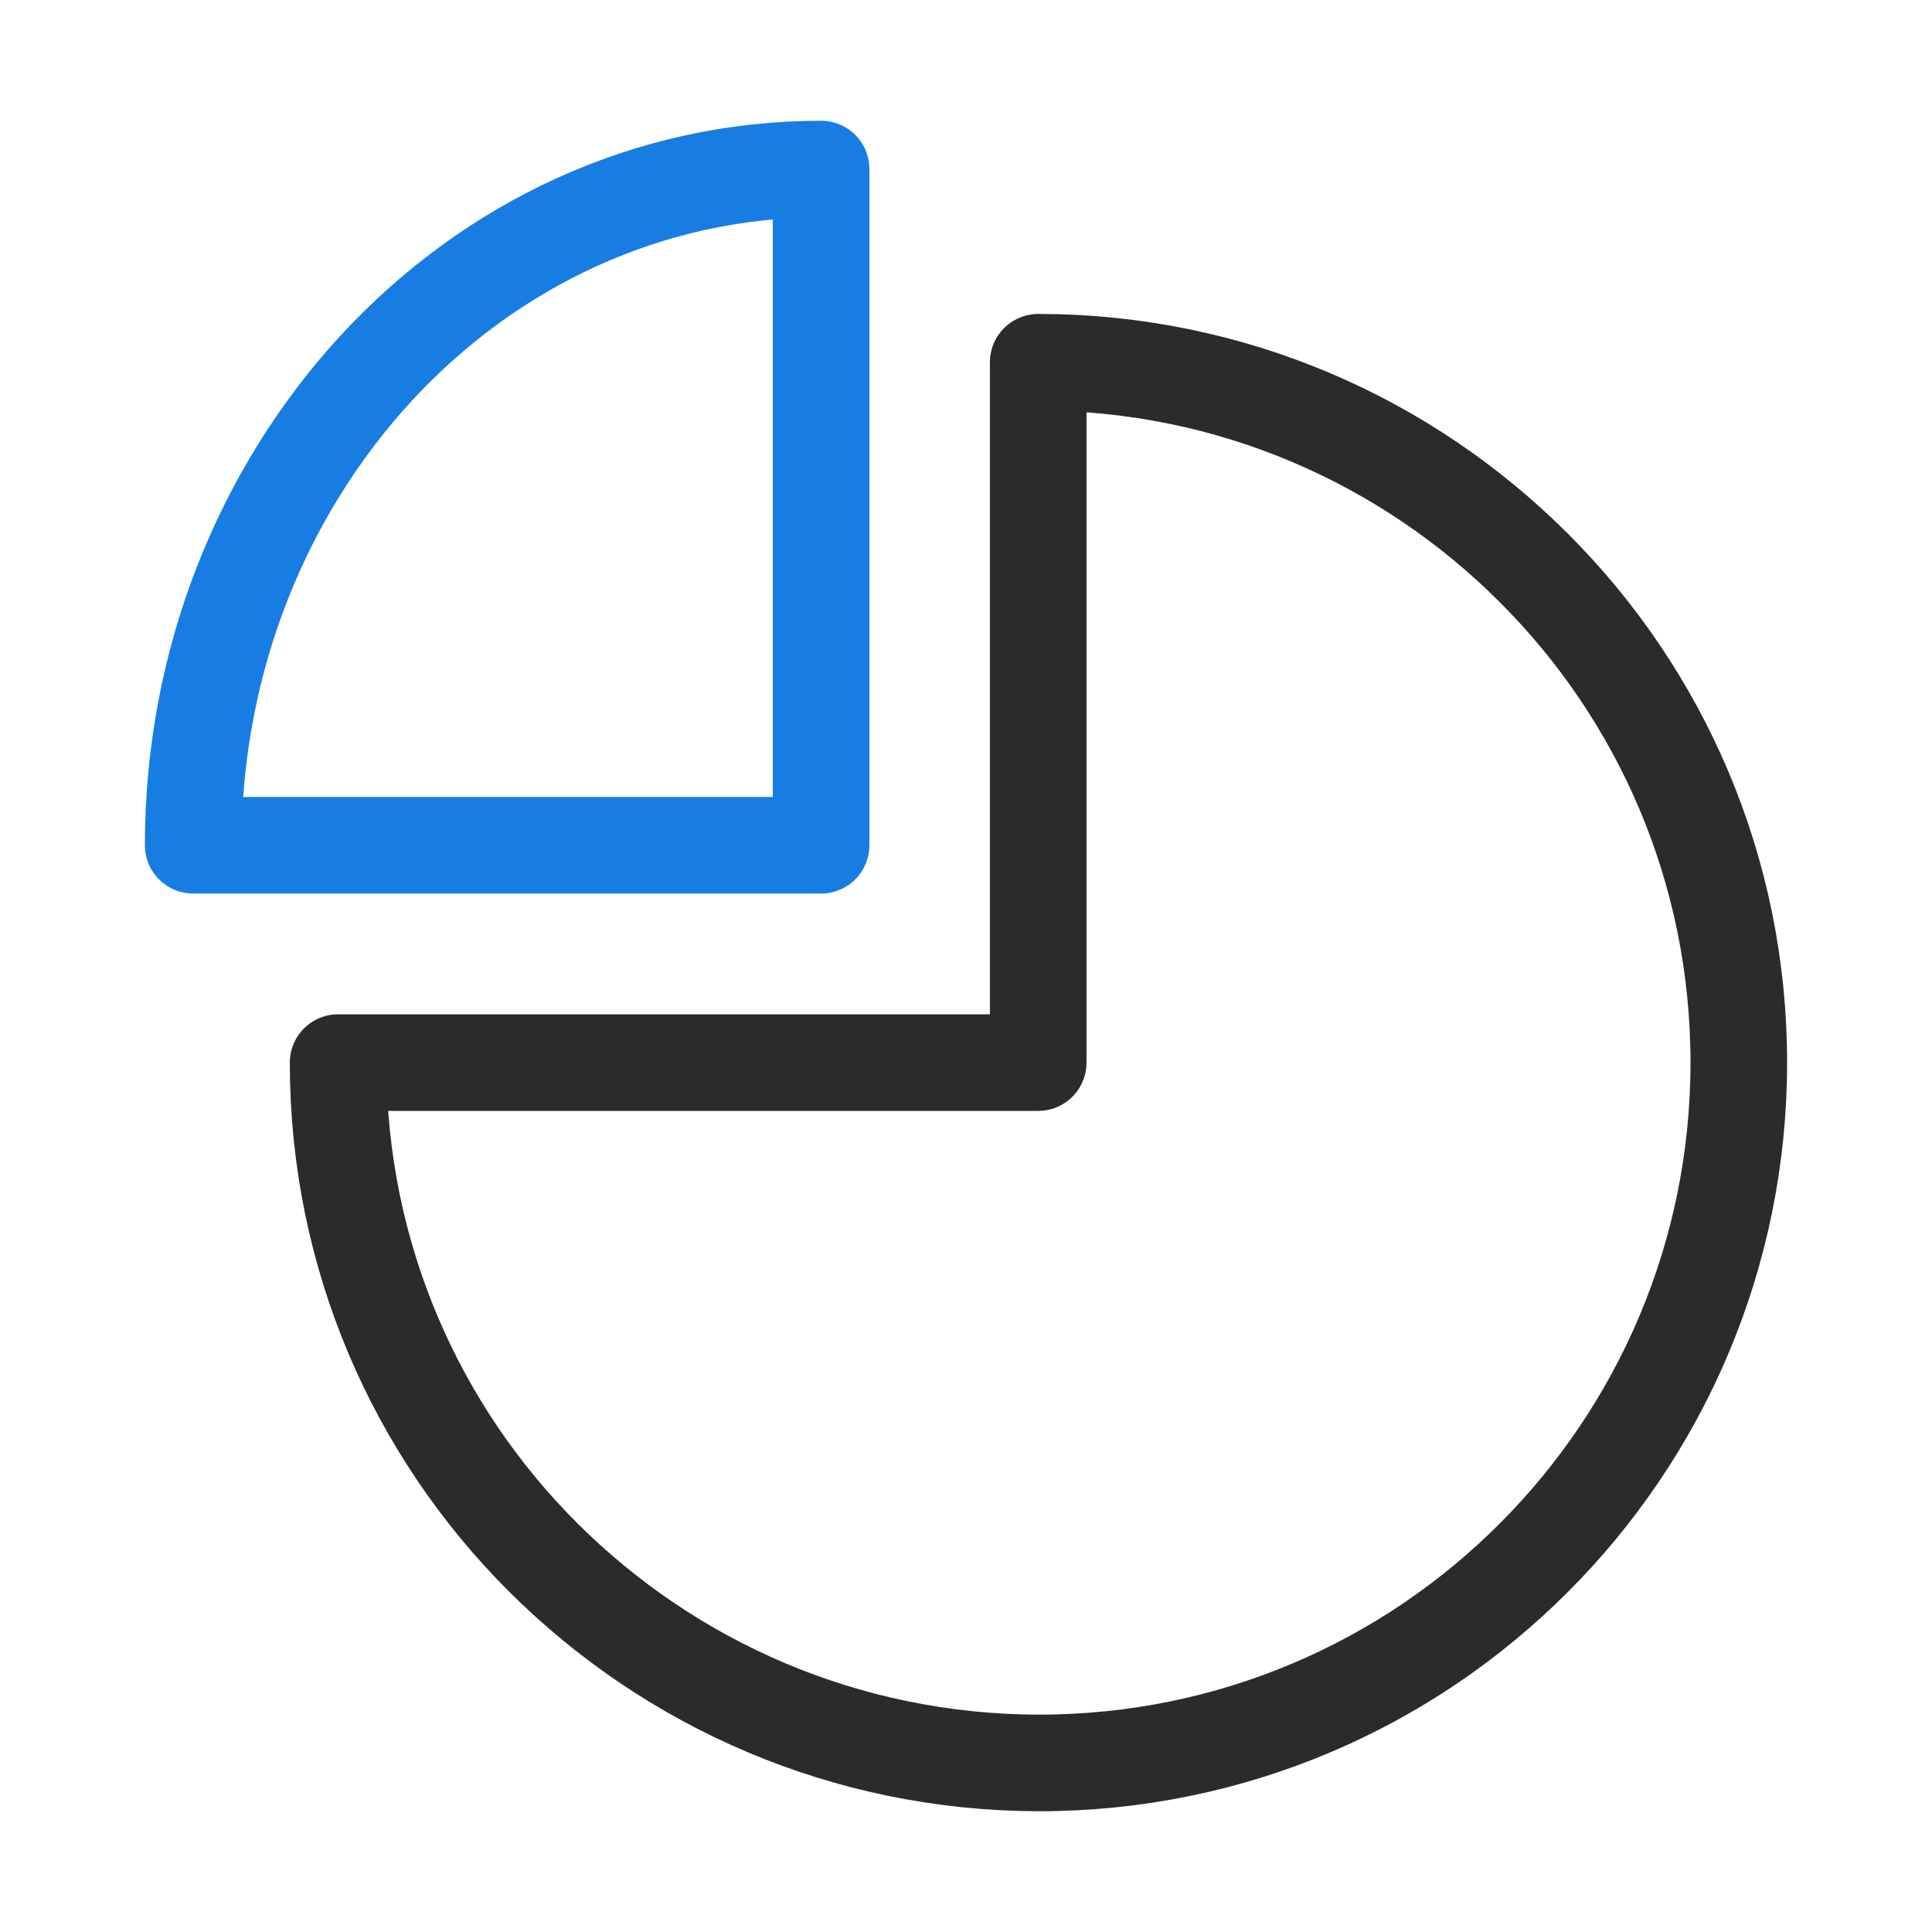
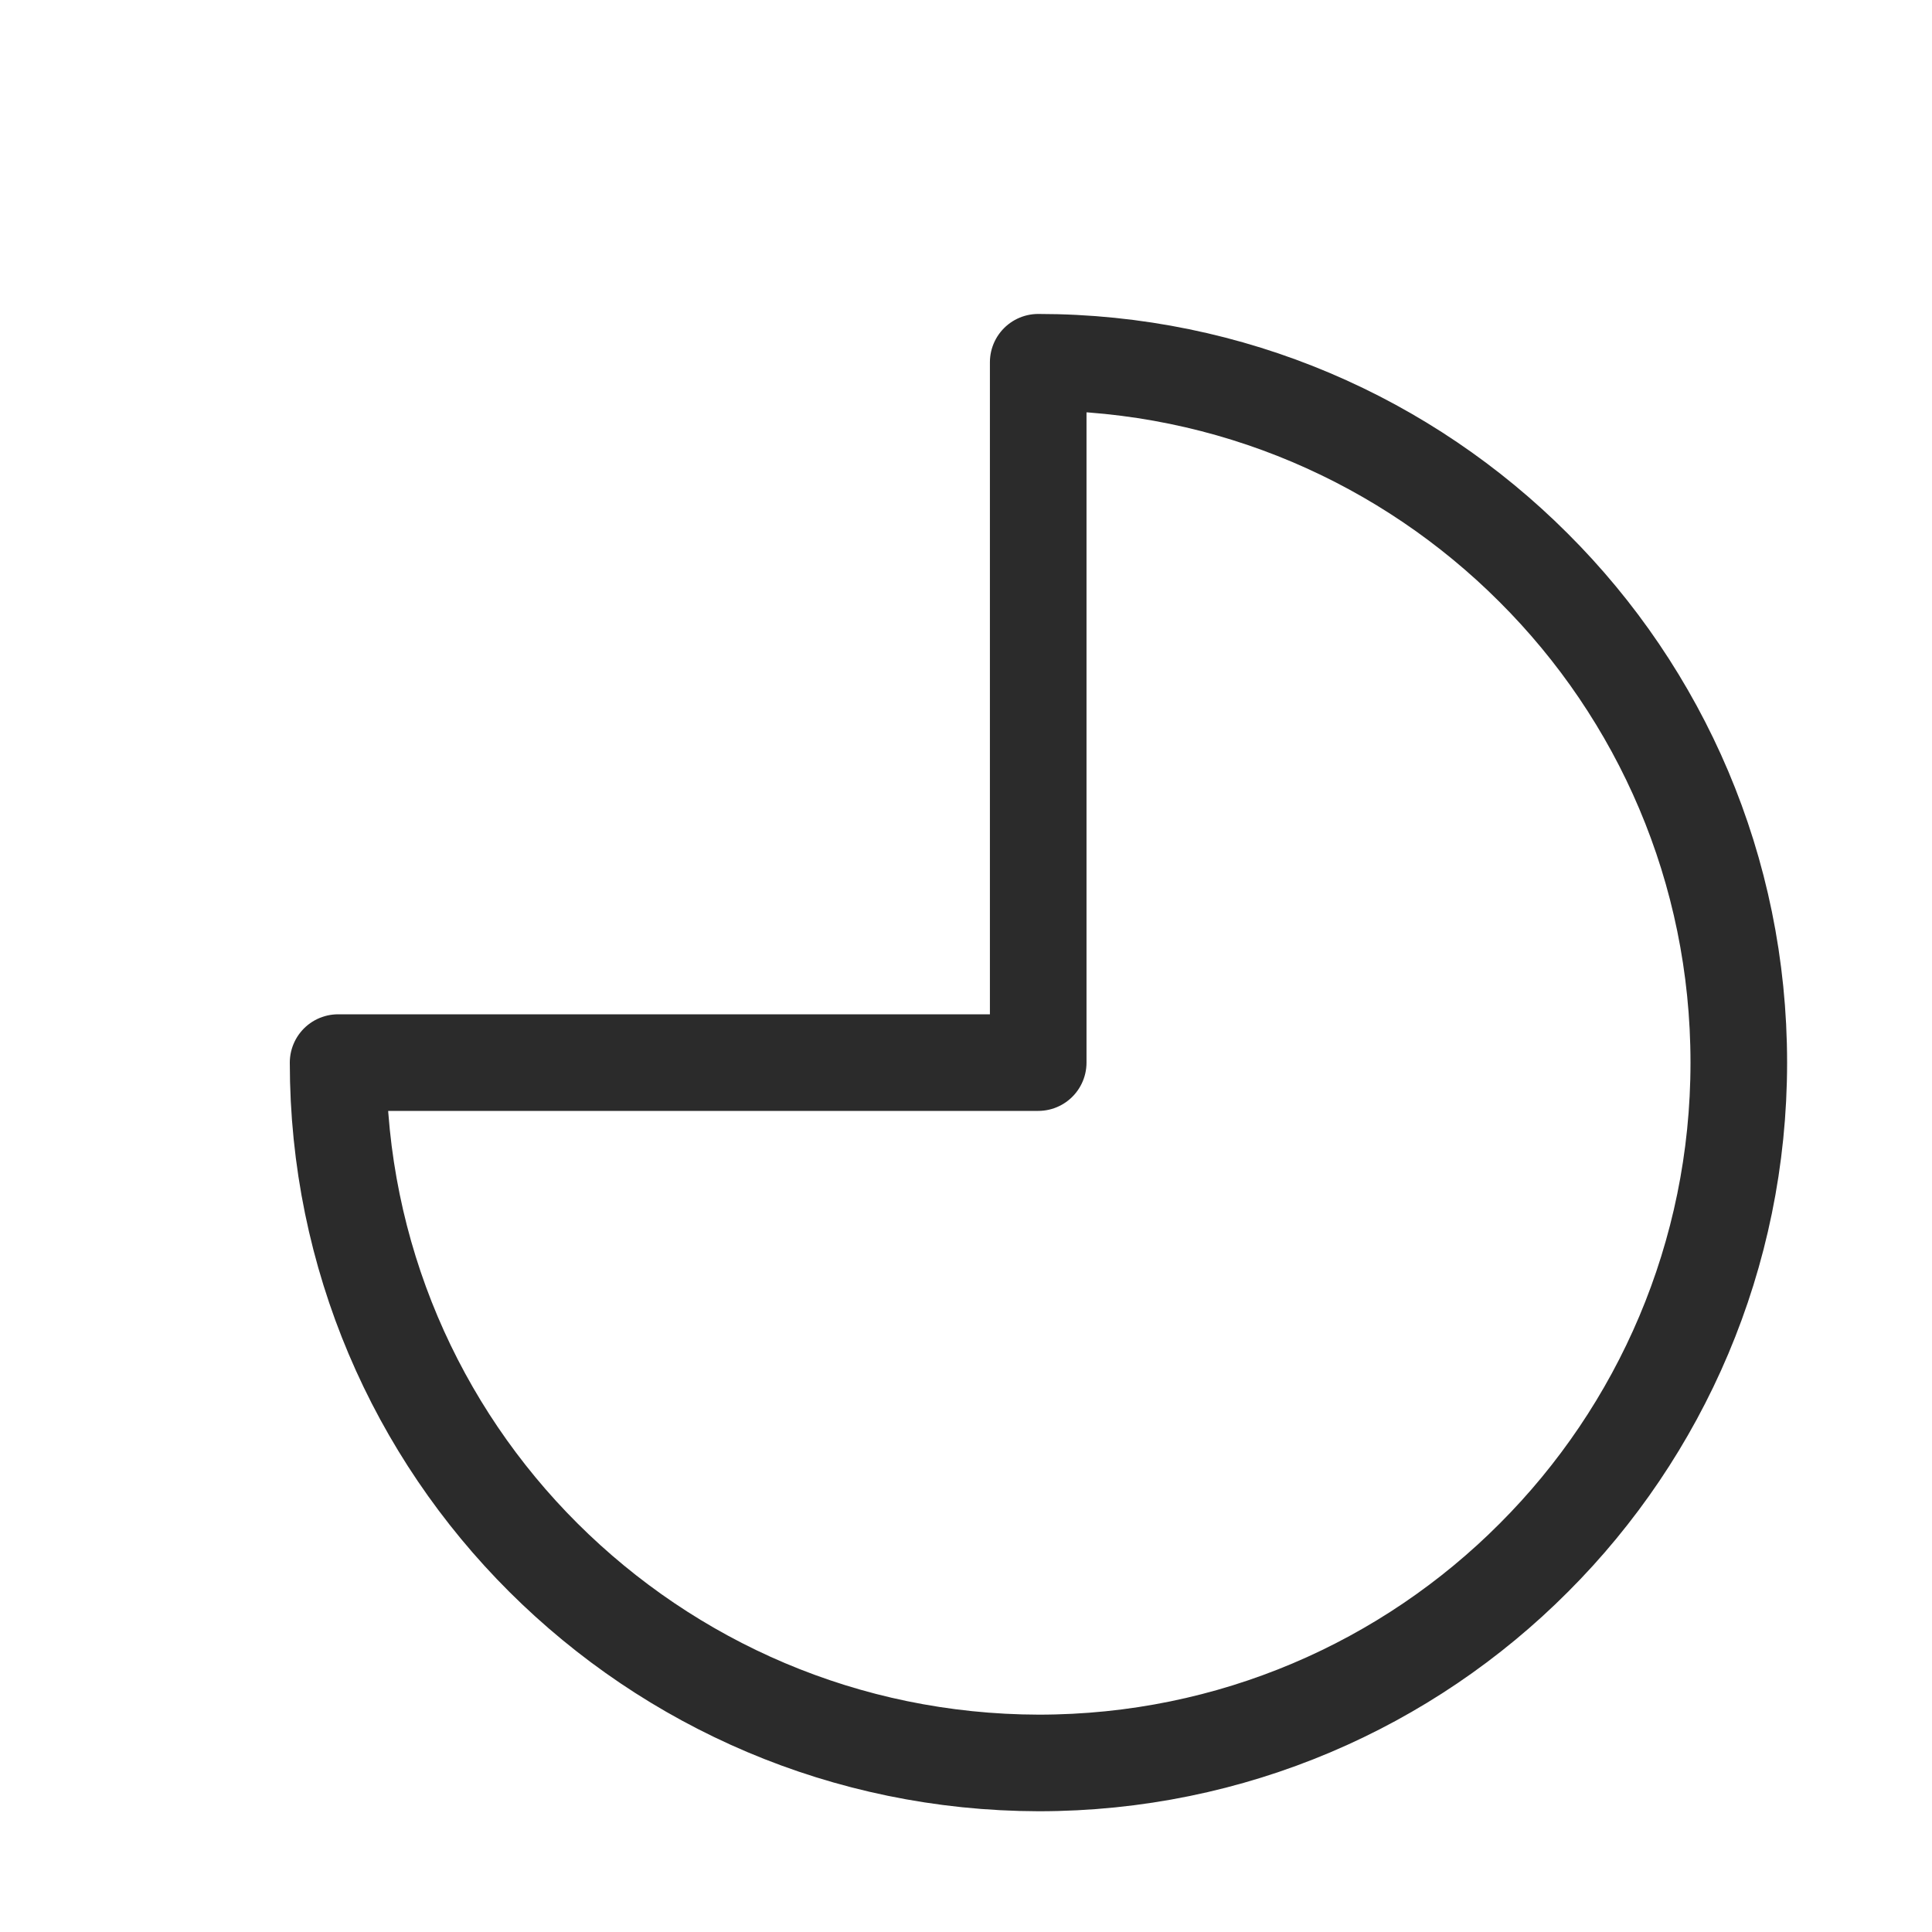
<svg xmlns="http://www.w3.org/2000/svg" width="40" height="40" viewBox="0 0 40 40" fill="none">
-   <path d="M17 3.5C13.409 3.5 10.159 5.067 7.811 7.598C5.463 10.137 4 13.639 4 17.5H17V10.496V3.5Z" stroke="#187DE2" stroke-width="2" stroke-linecap="round" stroke-linejoin="round" />
  <path d="M21.495 22H7C7 26.006 8.623 29.631 11.252 32.25C13.881 34.869 17.498 36.491 21.505 36.5C25.511 36.5 29.137 34.878 31.757 32.25C34.377 29.631 36 25.997 36 22C36 17.994 34.377 14.369 31.748 11.75C29.128 9.131 25.502 7.5 21.495 7.5V14.75V22Z" stroke="#2B2B2B" stroke-width="2" stroke-linecap="round" stroke-linejoin="round" />
</svg>